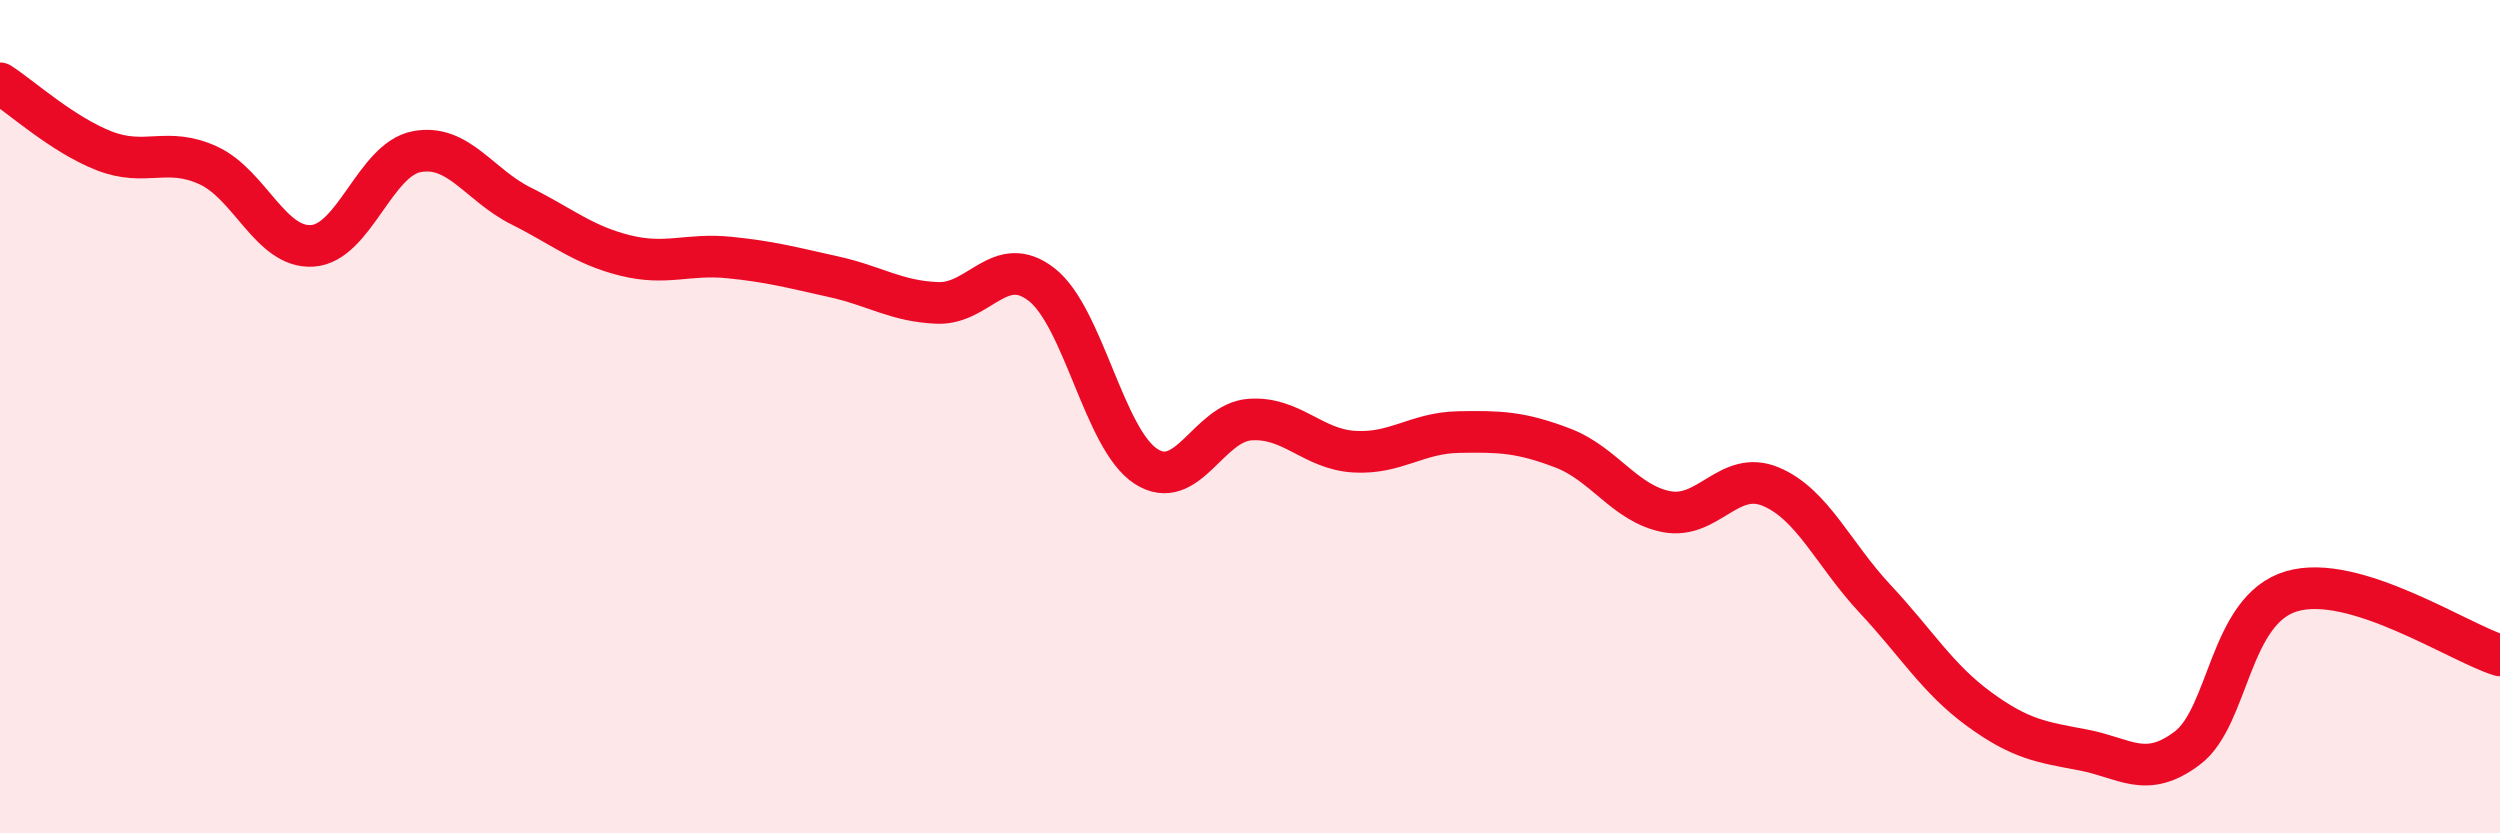
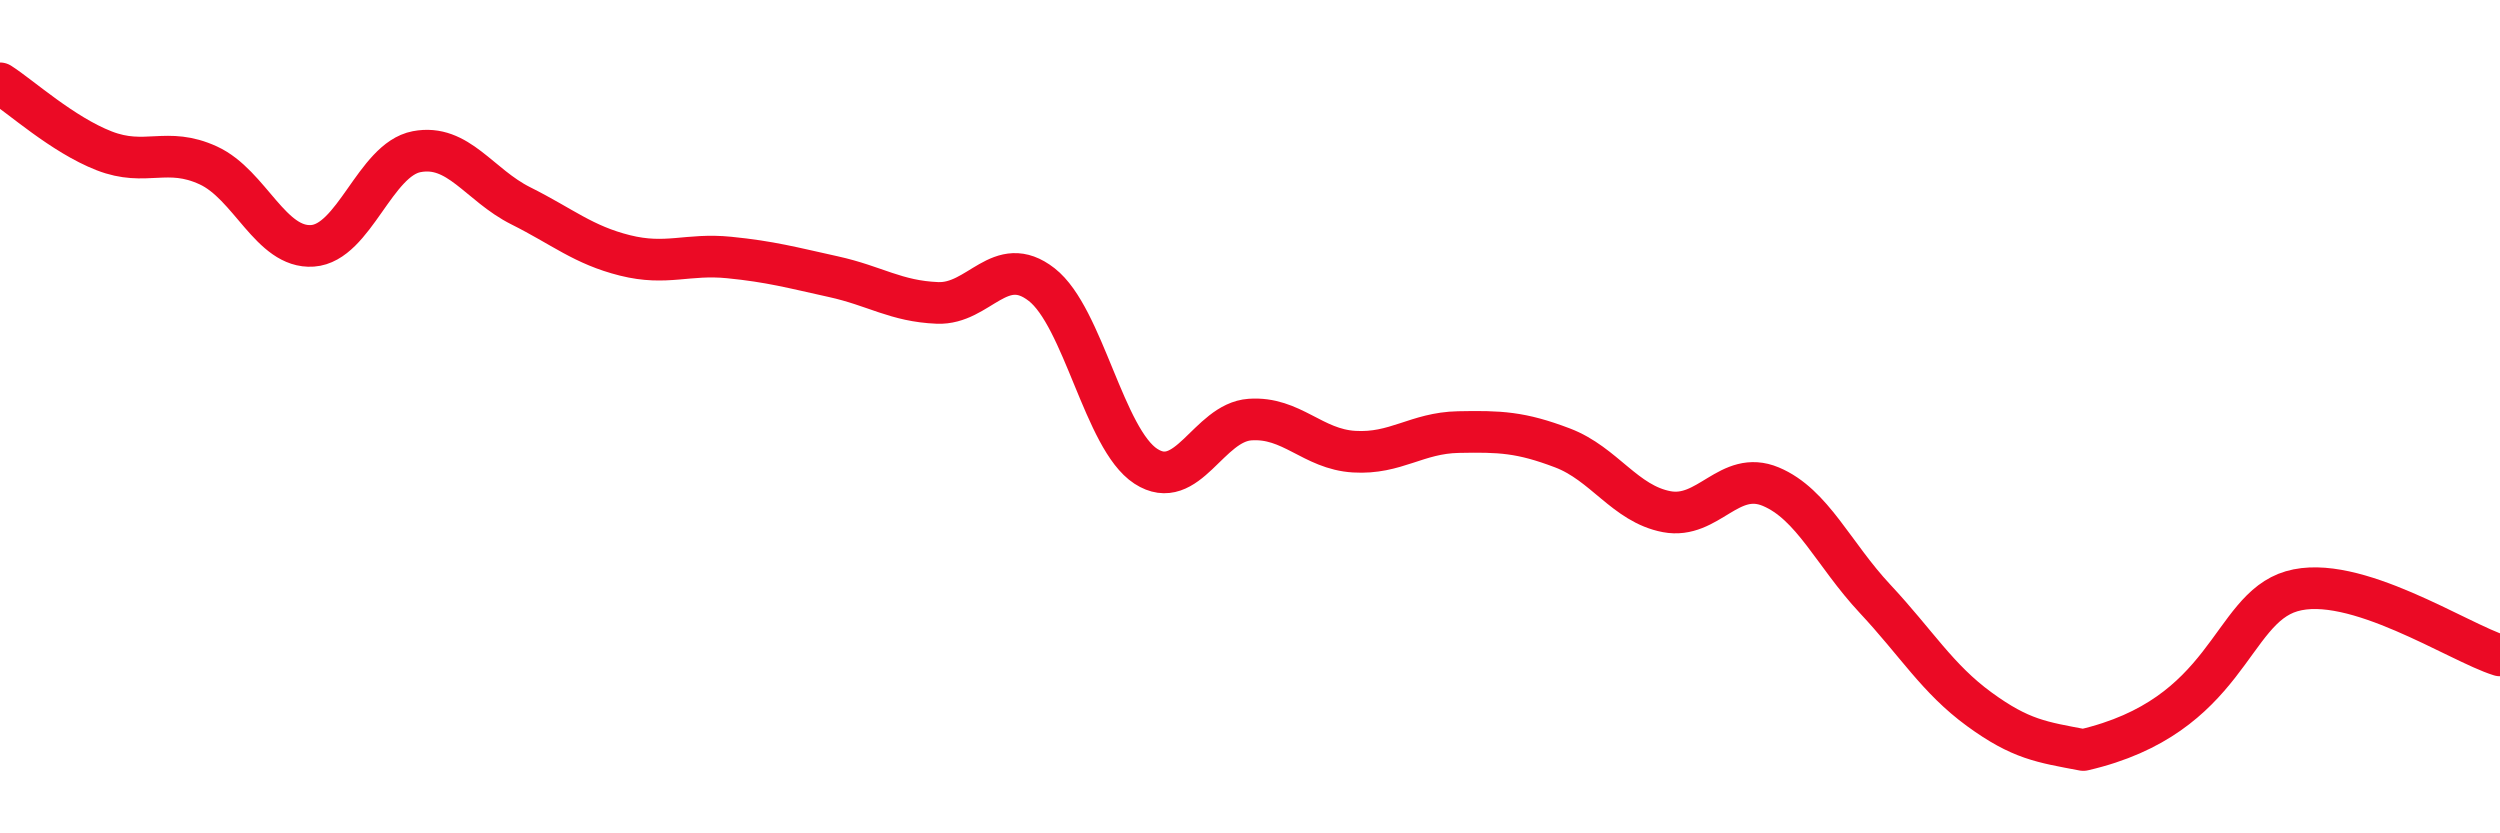
<svg xmlns="http://www.w3.org/2000/svg" width="60" height="20" viewBox="0 0 60 20">
-   <path d="M 0,2 C 0.5,2.32 1.5,3.23 2.5,3.62 C 3.5,4.01 4,3.51 5,3.97 C 6,4.43 6.5,5.97 7.5,5.9 C 8.5,5.83 9,3.83 10,3.64 C 11,3.45 11.5,4.44 12.5,4.94 C 13.5,5.44 14,5.88 15,6.13 C 16,6.38 16.5,6.08 17.5,6.18 C 18.5,6.28 19,6.42 20,6.64 C 21,6.86 21.5,7.23 22.5,7.27 C 23.5,7.31 24,6.05 25,6.83 C 26,7.61 26.5,10.54 27.5,11.19 C 28.5,11.84 29,10.14 30,10.07 C 31,10 31.5,10.78 32.5,10.84 C 33.5,10.9 34,10.39 35,10.37 C 36,10.35 36.5,10.37 37.5,10.75 C 38.5,11.13 39,12.09 40,12.28 C 41,12.47 41.5,11.26 42.5,11.68 C 43.5,12.1 44,13.3 45,14.37 C 46,15.44 46.5,16.29 47.5,17.02 C 48.5,17.75 49,17.81 50,18 C 51,18.19 51.5,18.71 52.5,17.95 C 53.5,17.19 53.5,14.63 55,14.19 C 56.5,13.75 59,15.42 60,15.73L60 20L0 20Z" fill="#EB0A25" opacity="0.1" stroke-linecap="round" stroke-linejoin="round" />
-   <path d="M 0,2 C 0.5,2.32 1.5,3.23 2.5,3.62 C 3.5,4.01 4,3.51 5,3.97 C 6,4.43 6.5,5.97 7.5,5.9 C 8.5,5.83 9,3.83 10,3.64 C 11,3.45 11.5,4.44 12.5,4.94 C 13.5,5.44 14,5.88 15,6.13 C 16,6.38 16.5,6.08 17.5,6.18 C 18.5,6.28 19,6.42 20,6.64 C 21,6.86 21.5,7.23 22.5,7.27 C 23.5,7.31 24,6.05 25,6.83 C 26,7.61 26.5,10.54 27.5,11.19 C 28.5,11.84 29,10.14 30,10.07 C 31,10 31.5,10.78 32.5,10.84 C 33.5,10.9 34,10.39 35,10.37 C 36,10.35 36.5,10.37 37.5,10.75 C 38.5,11.13 39,12.09 40,12.28 C 41,12.47 41.5,11.26 42.5,11.68 C 43.5,12.1 44,13.3 45,14.37 C 46,15.44 46.5,16.29 47.5,17.02 C 48.5,17.75 49,17.81 50,18 C 51,18.19 51.5,18.71 52.5,17.95 C 53.5,17.19 53.5,14.63 55,14.19 C 56.5,13.75 59,15.42 60,15.73" stroke="#EB0A25" stroke-width="1" fill="none" stroke-linecap="round" stroke-linejoin="round" />
+   <path d="M 0,2 C 0.5,2.32 1.5,3.23 2.5,3.62 C 3.5,4.01 4,3.51 5,3.97 C 6,4.43 6.5,5.97 7.5,5.9 C 8.5,5.83 9,3.83 10,3.64 C 11,3.45 11.5,4.44 12.5,4.94 C 13.5,5.44 14,5.88 15,6.13 C 16,6.38 16.5,6.08 17.5,6.18 C 18.5,6.28 19,6.42 20,6.64 C 21,6.86 21.5,7.23 22.5,7.27 C 23.5,7.31 24,6.05 25,6.83 C 26,7.61 26.5,10.54 27.5,11.19 C 28.5,11.84 29,10.14 30,10.07 C 31,10 31.5,10.78 32.5,10.84 C 33.5,10.9 34,10.39 35,10.37 C 36,10.35 36.5,10.37 37.5,10.75 C 38.5,11.13 39,12.09 40,12.28 C 41,12.47 41.5,11.26 42.5,11.68 C 43.5,12.1 44,13.3 45,14.37 C 46,15.44 46.5,16.29 47.5,17.02 C 48.5,17.75 49,17.81 50,18 C 53.5,17.19 53.5,14.63 55,14.19 C 56.5,13.75 59,15.42 60,15.73" stroke="#EB0A25" stroke-width="1" fill="none" stroke-linecap="round" stroke-linejoin="round" />
</svg>